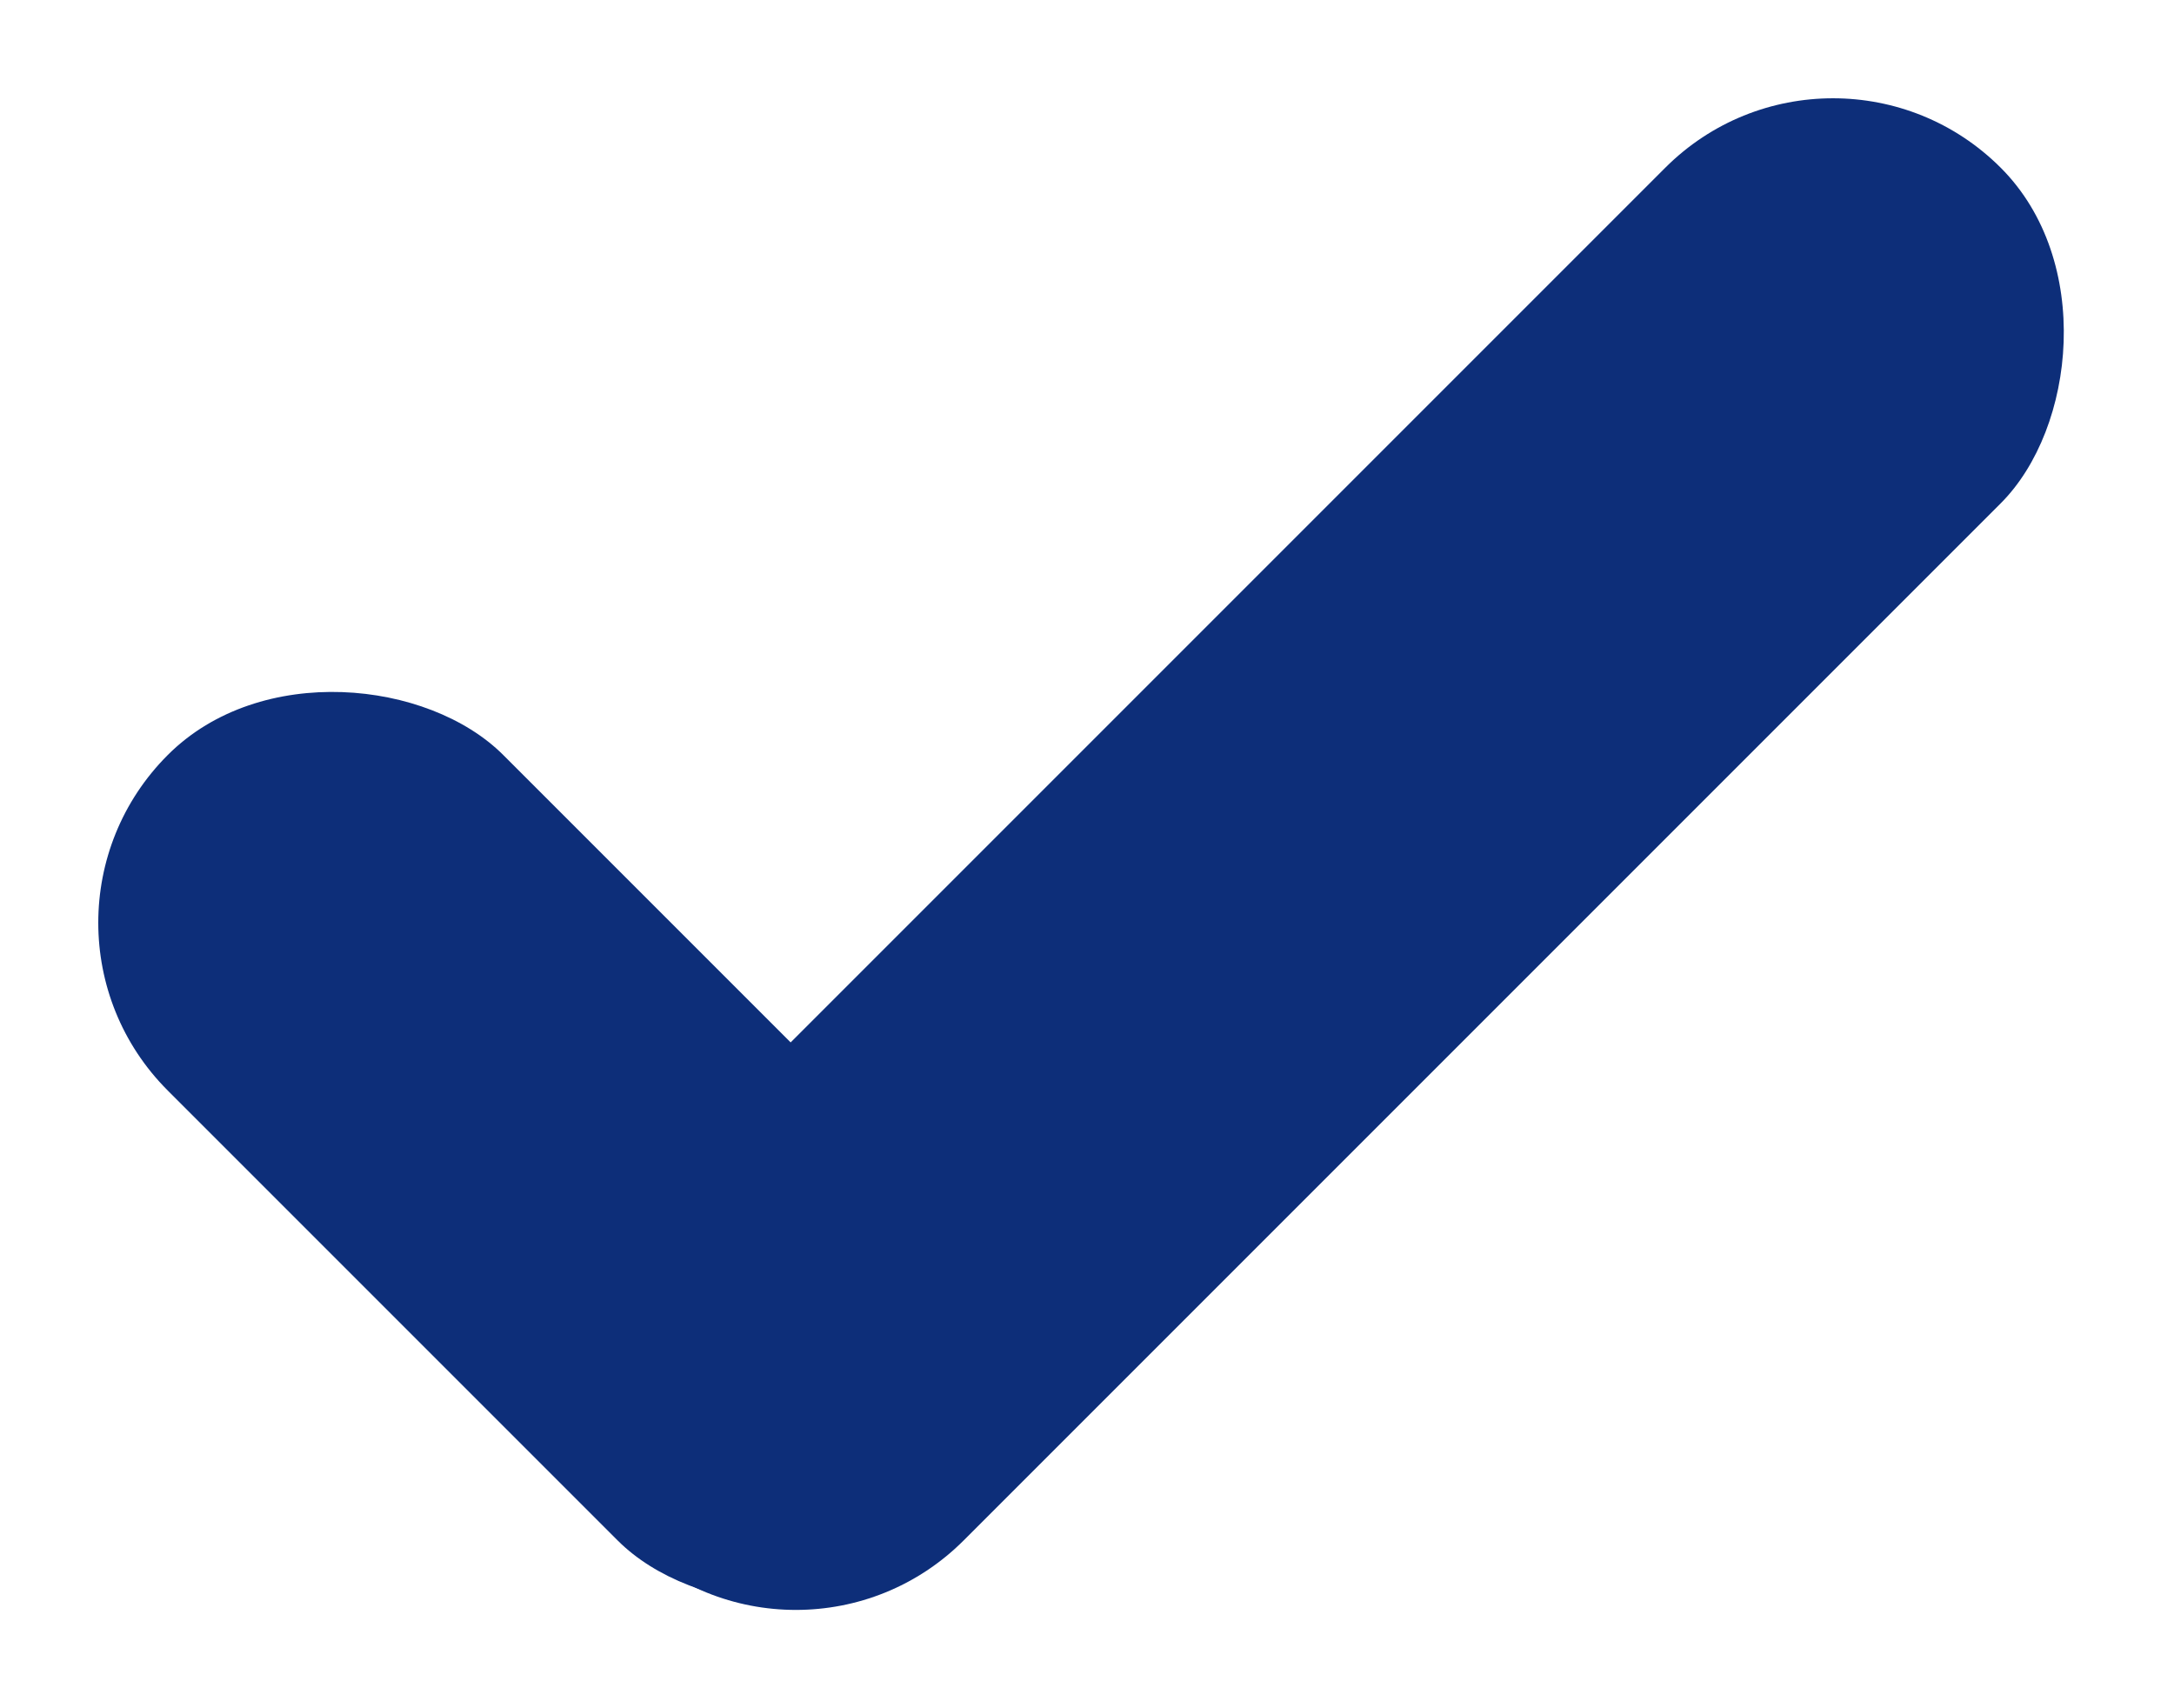
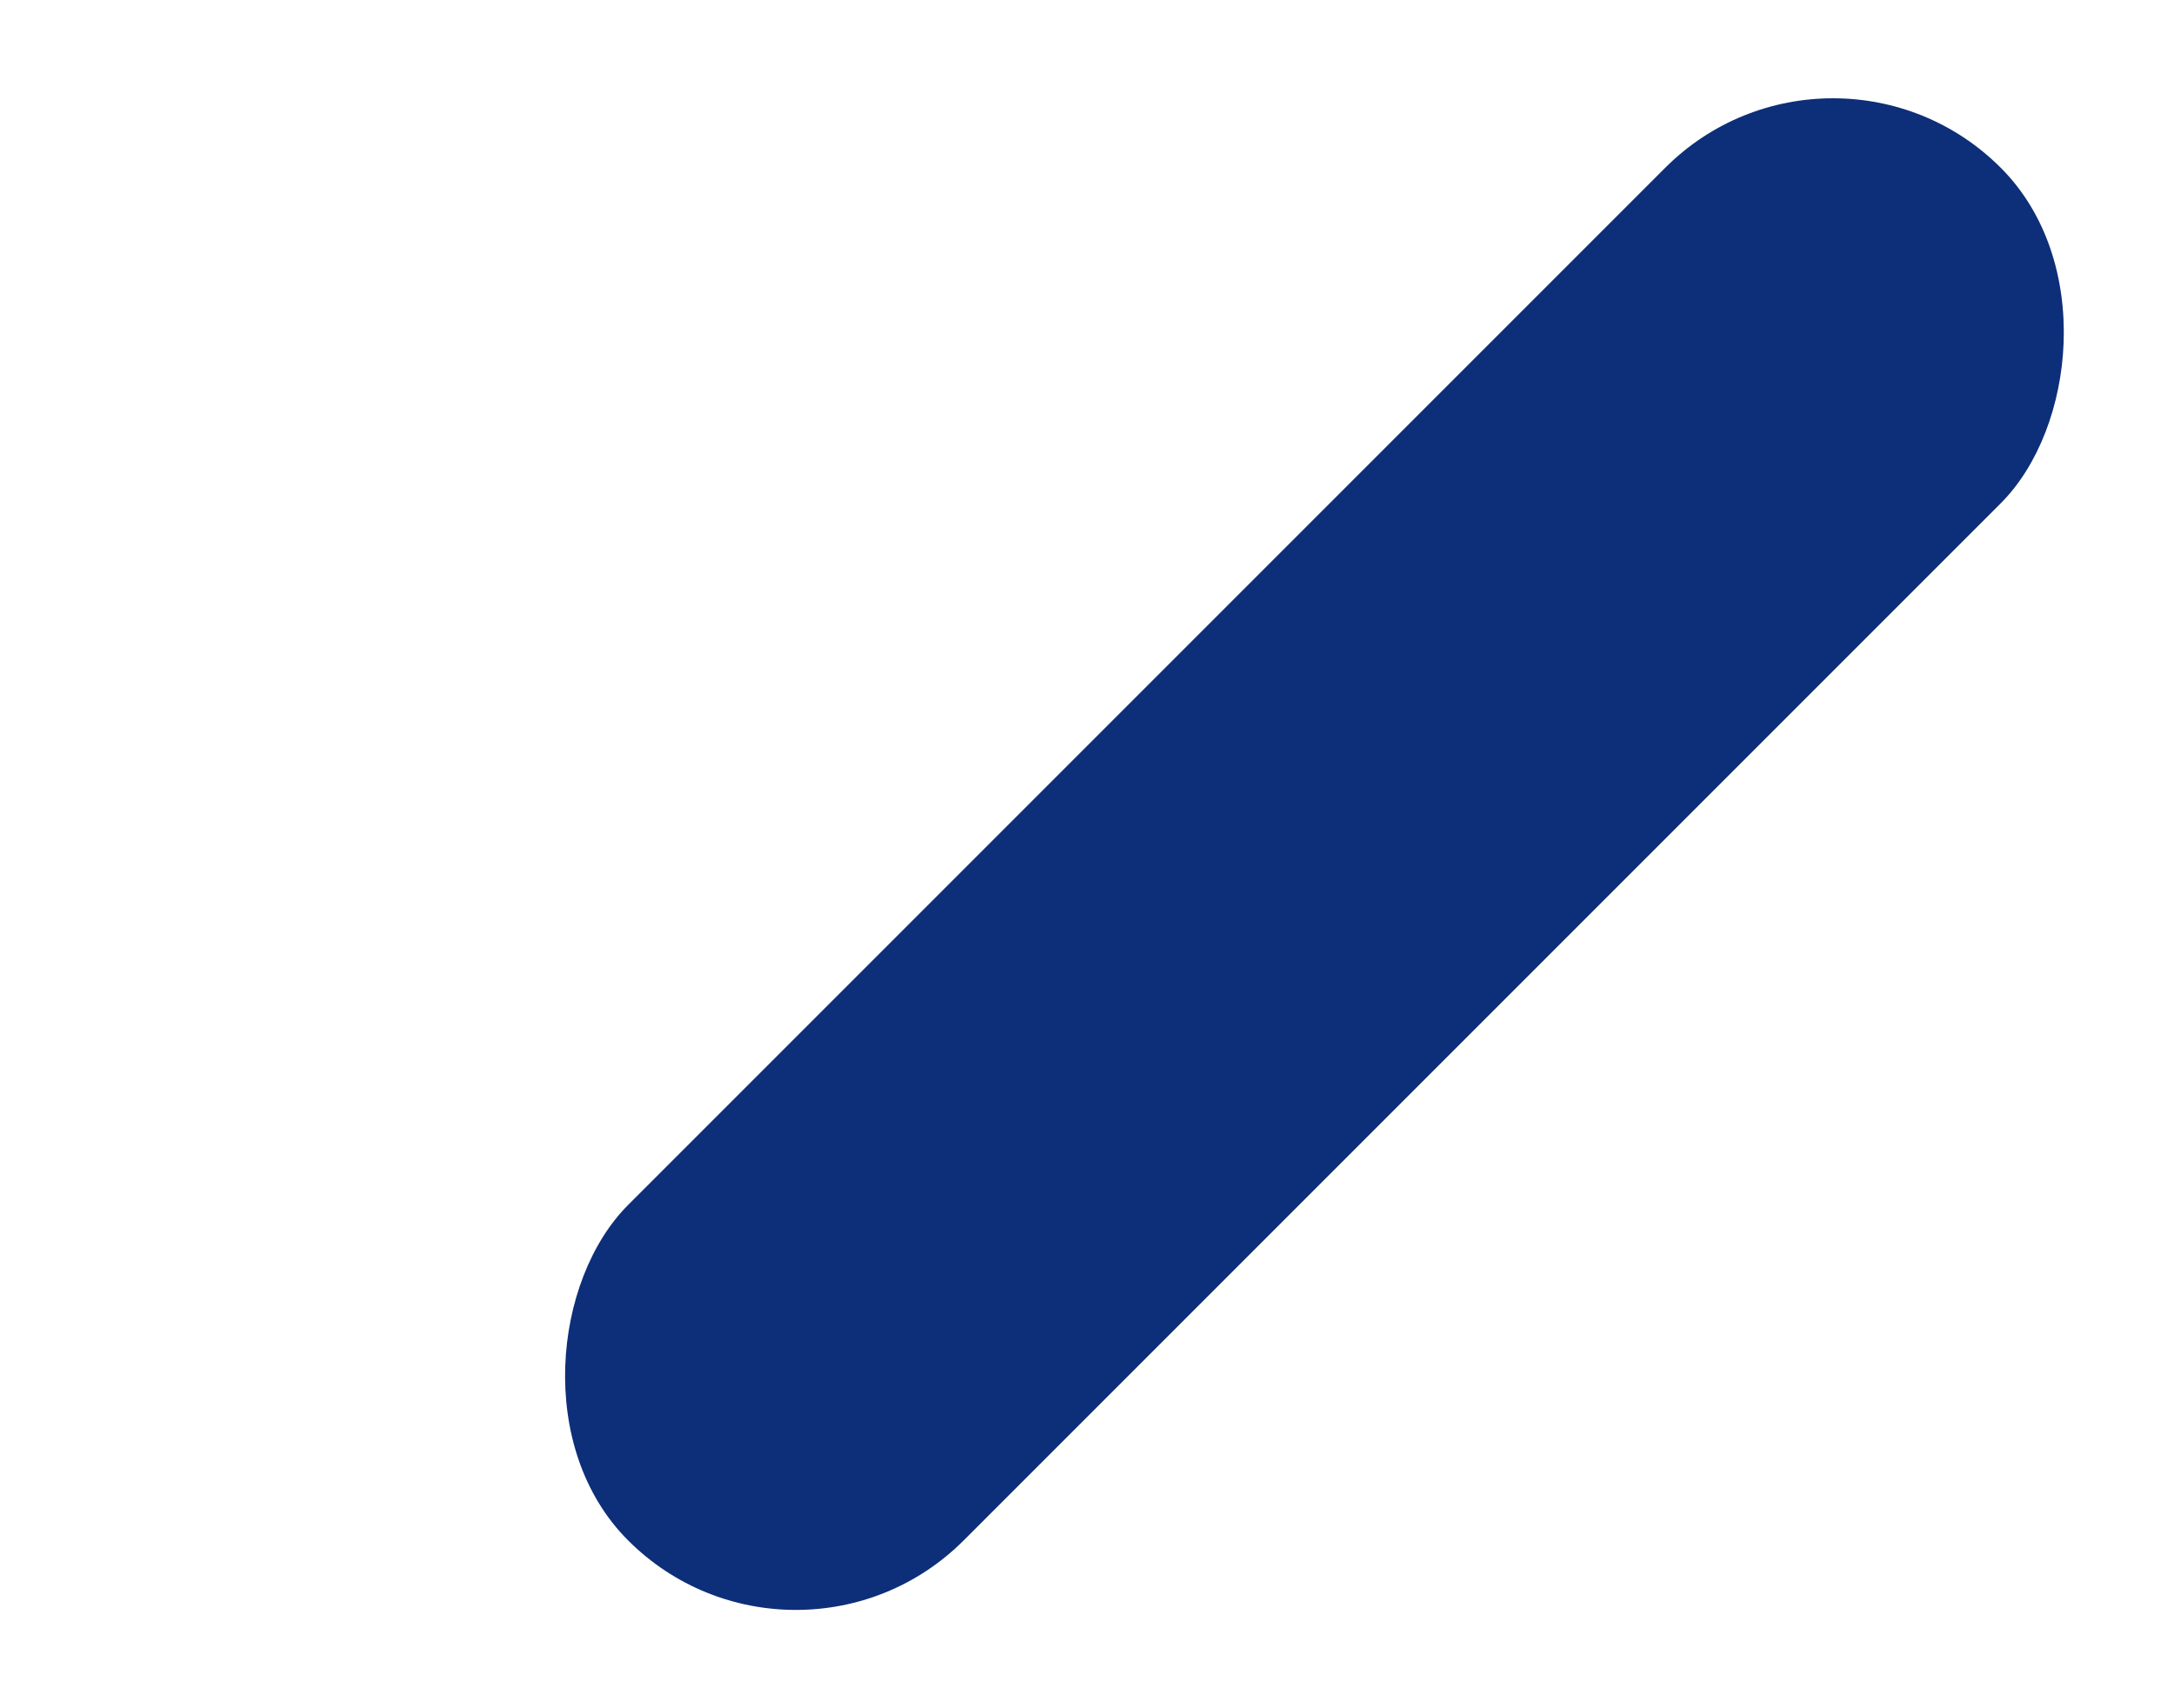
<svg xmlns="http://www.w3.org/2000/svg" width="28" height="22" fill="none">
  <rect width="6.111" height="25.001" x="23.608" fill="#0D2E79" rx="3.056" transform="rotate(45 23.608 0)" />
-   <rect width="6.111" height="14.307" y="11.884" fill="#0D2E79" rx="3.056" transform="rotate(-45 0 11.884)" />
</svg>